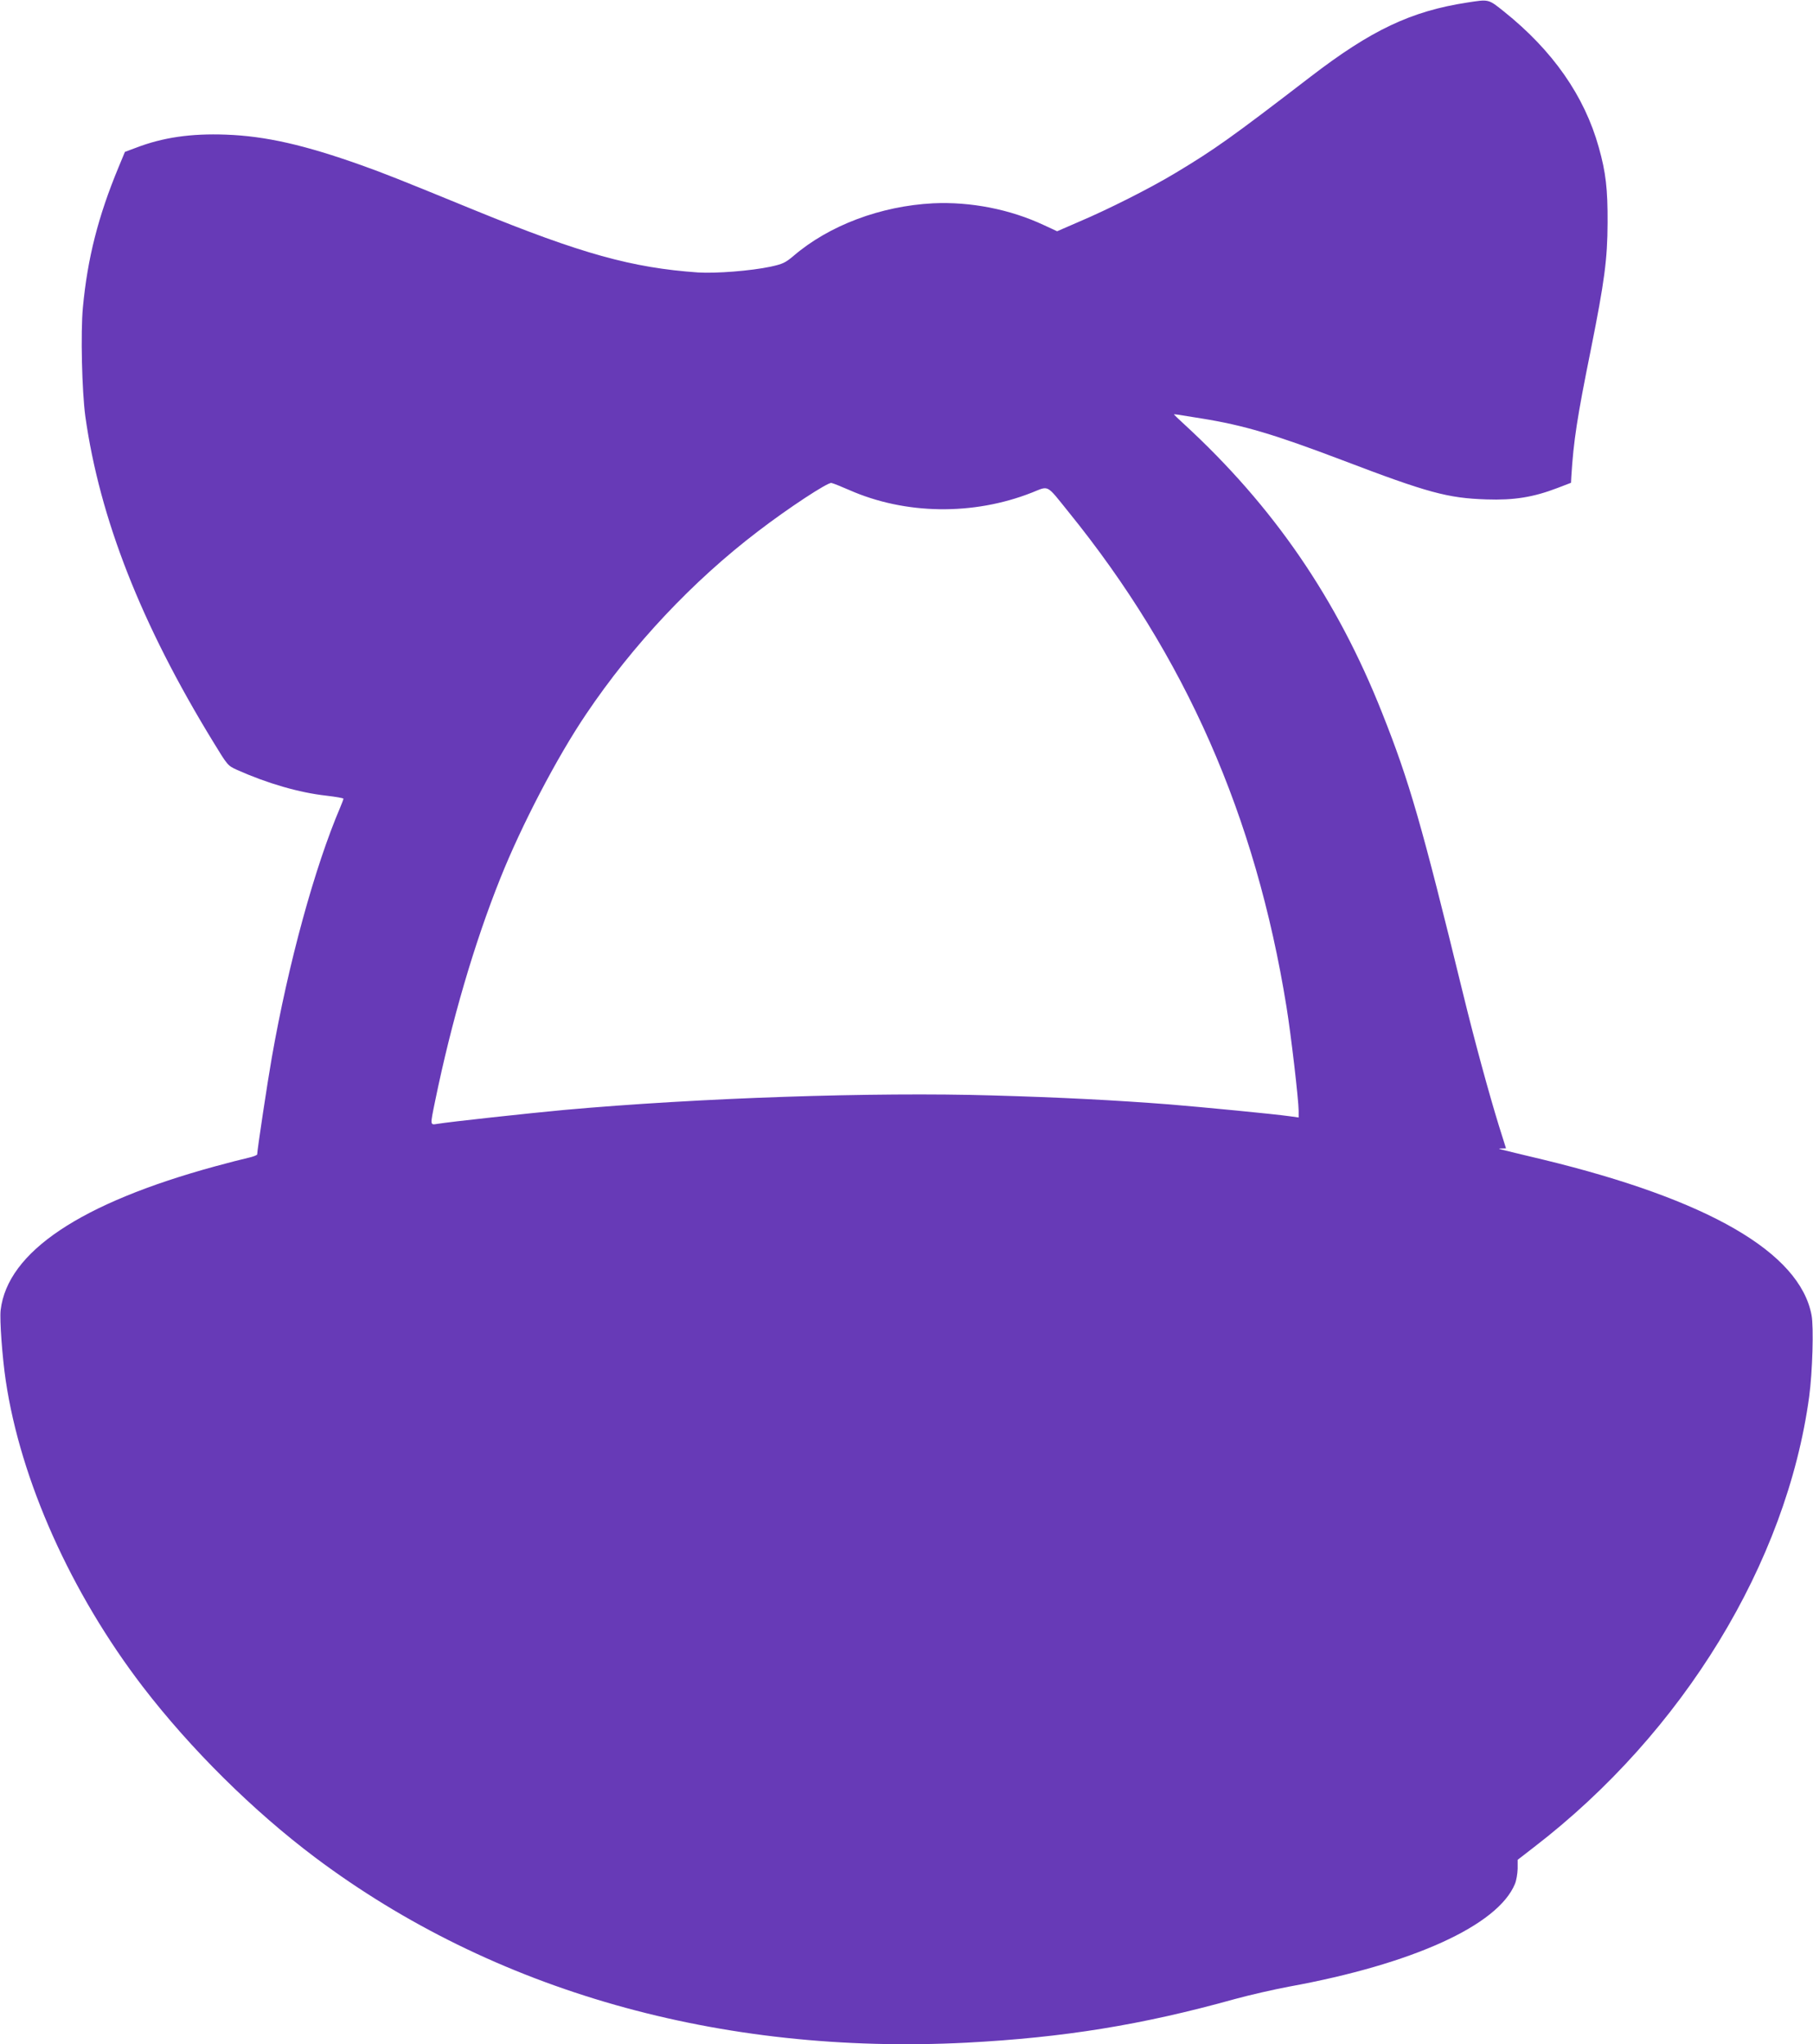
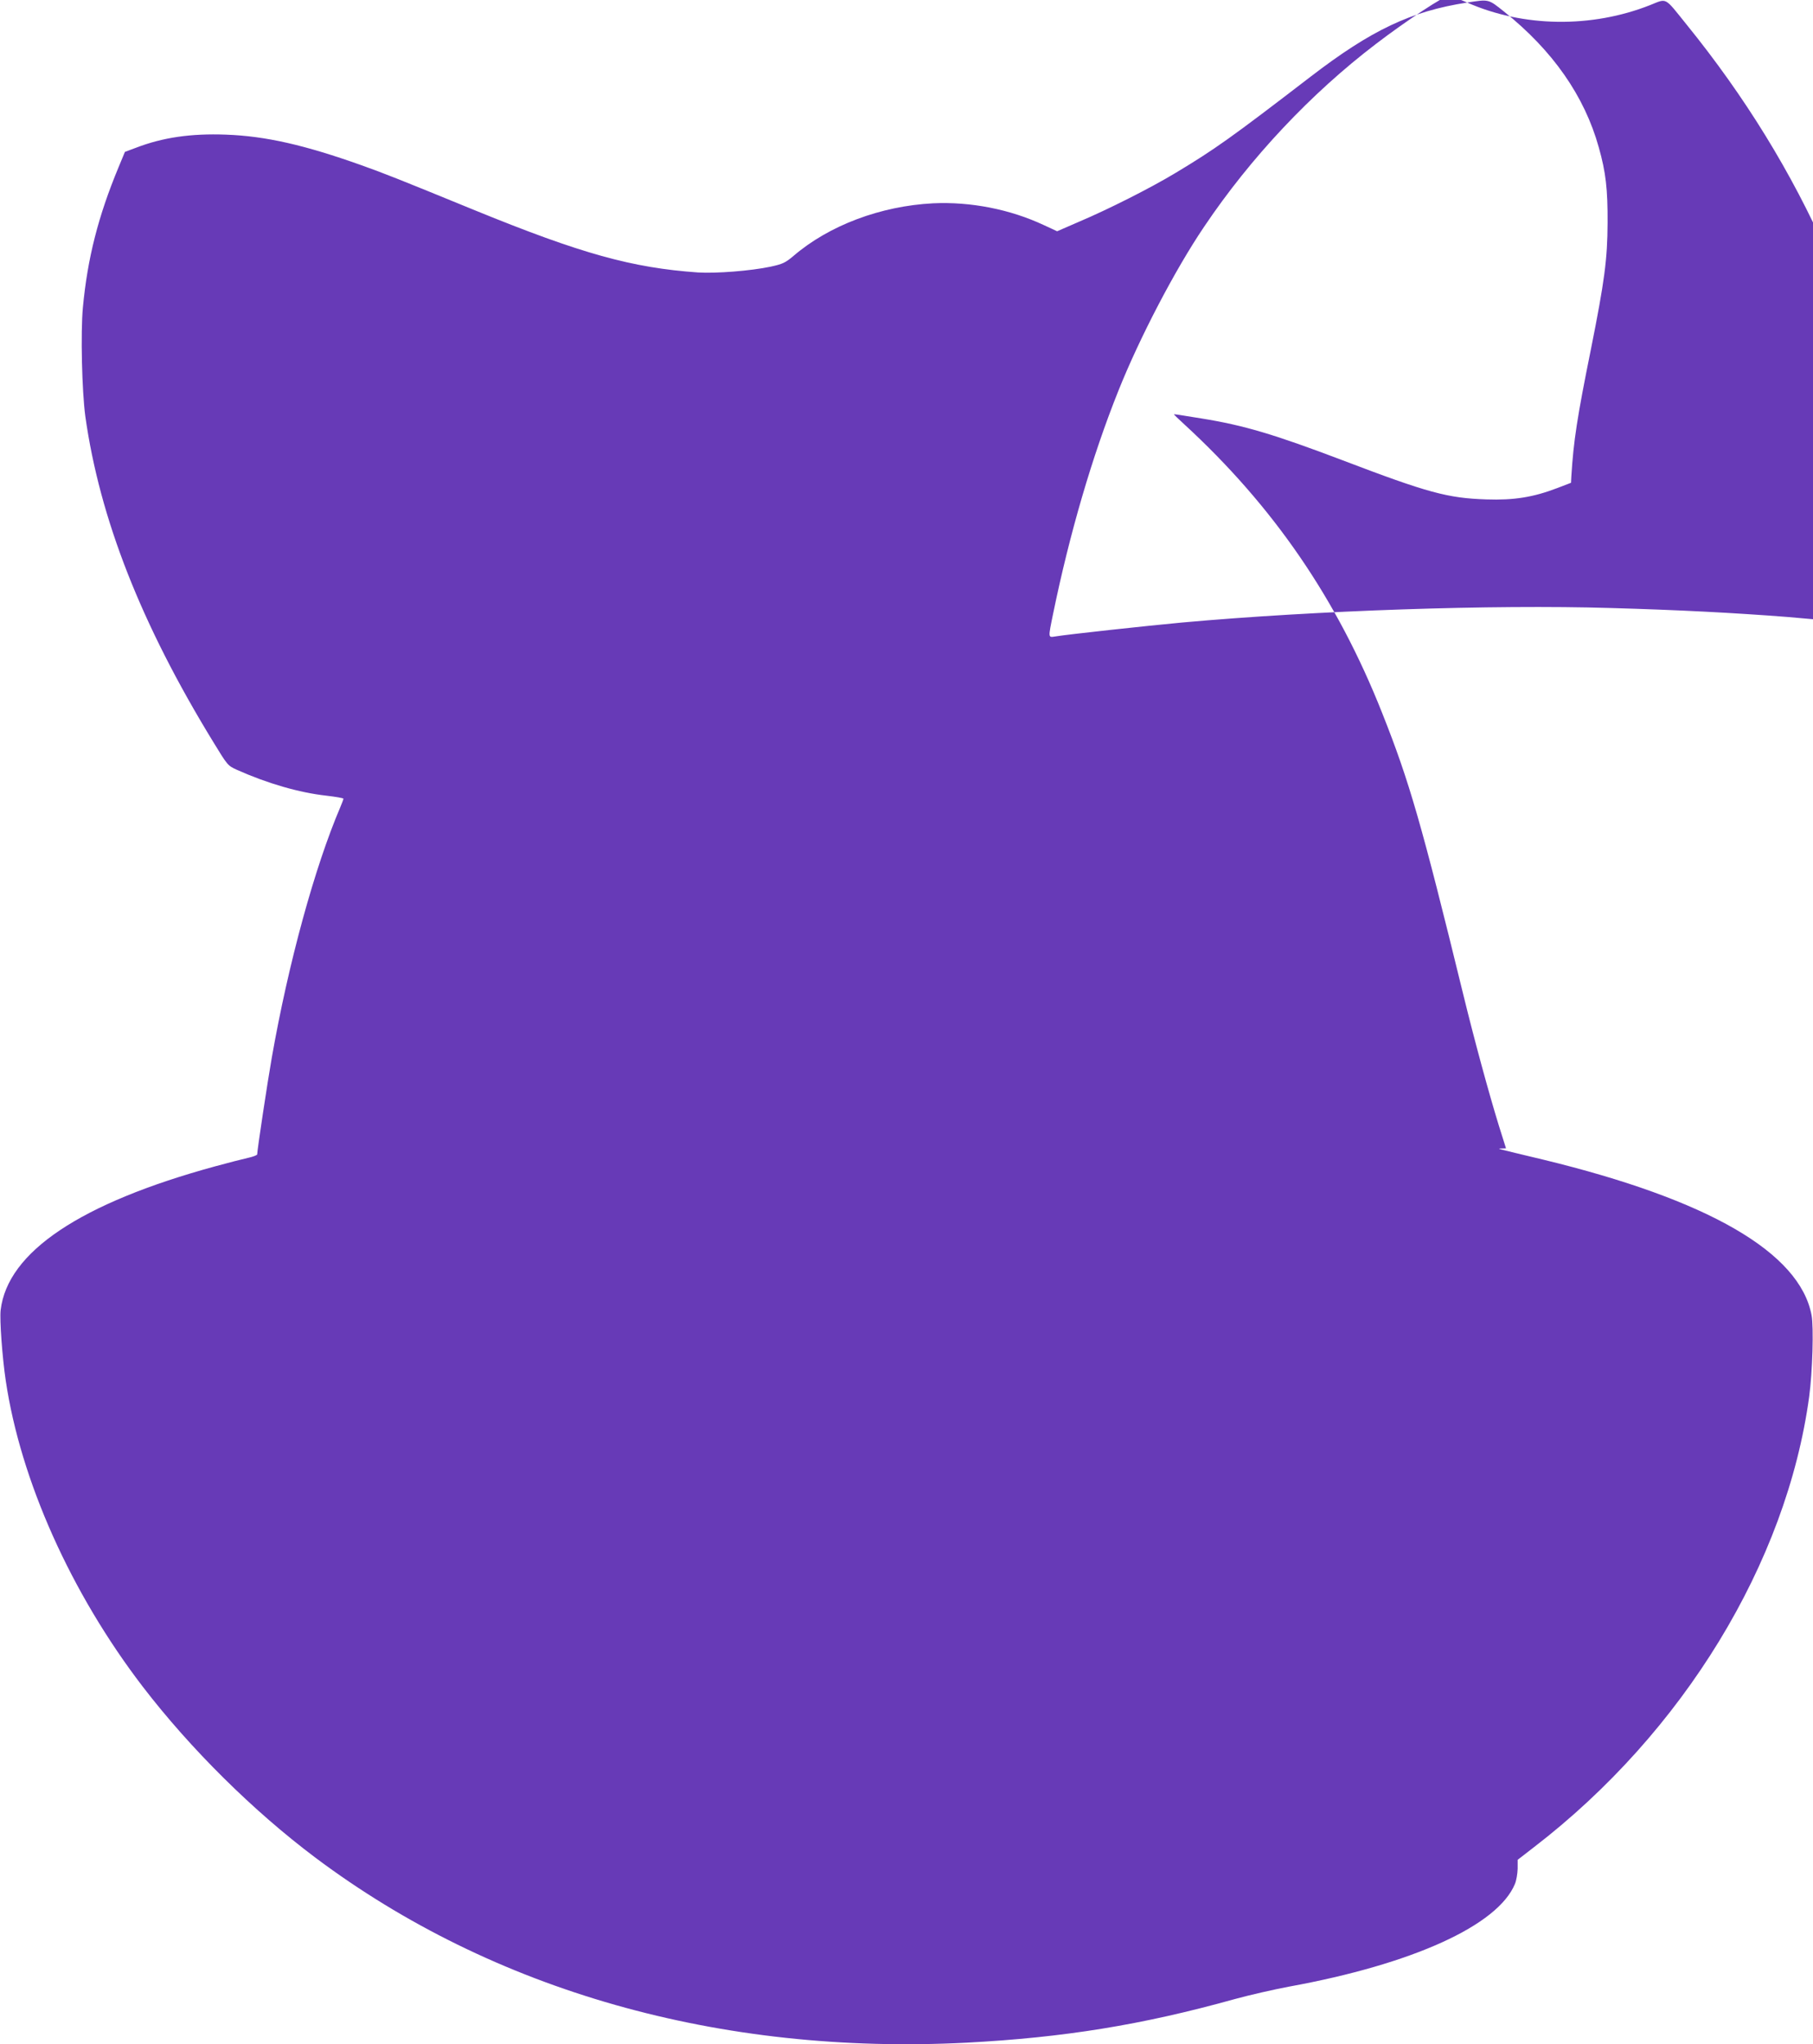
<svg xmlns="http://www.w3.org/2000/svg" version="1.0" width="1135pt" height="1280pt" viewBox="0 0 1135 1280" preserveAspectRatio="xMidYMid meet">
  <g transform="translate(0,1280) scale(0.1,-0.1)" fill="#673ab7" stroke="none">
-     <path d="M9185 12784 c-351 -54 -600 -172 -980 -464 -501 -385 -600 -455 -846 -603 -156 -94 -419 -227 -603 -305 l-138 -60 -82 38 c-213 100 -460 148 -695 137 -328 -17 -650 -138 -873 -329 -51 -43 -67 -51 -145 -68 -123 -26 -340 -43 -453 -36 -413 29 -730 117 -1394 388 -493 202 -567 231 -715 284 -354 126 -598 182 -847 191 -218 8 -394 -17 -565 -83 l-67 -25 -41 -99 c-126 -304 -193 -566 -222 -874 -15 -158 -6 -526 15 -682 90 -641 350 -1303 800 -2038 91 -149 91 -150 151 -177 188 -84 387 -142 558 -161 59 -7 107 -15 107 -19 0 -4 -9 -28 -20 -54 -159 -372 -325 -976 -429 -1570 -26 -147 -91 -578 -91 -603 0 -5 -26 -15 -58 -22 -31 -7 -122 -30 -202 -52 -847 -231 -1303 -537 -1346 -901 -7 -60 10 -294 32 -442 93 -626 409 -1330 857 -1915 300 -391 692 -779 1082 -1072 1113 -834 2531 -1237 4075 -1158 609 32 1099 111 1680 273 91 25 244 60 340 78 773 141 1307 383 1414 643 9 21 16 64 17 95 l0 56 102 79 c934 718 1582 1781 1723 2821 21 155 29 436 15 510 -74 393 -647 724 -1684 975 -306 73 -286 68 -256 69 l27 1 -45 143 c-61 198 -151 527 -223 822 -261 1069 -337 1332 -507 1760 -283 715 -681 1295 -1240 1809 -35 32 -63 59 -63 60 0 4 -1 4 171 -24 267 -43 457 -100 884 -262 535 -204 658 -237 900 -245 174 -6 295 14 444 71 l86 33 2 39 c14 224 36 368 122 794 86 430 104 567 105 795 1 211 -11 316 -55 472 -90 323 -289 607 -594 851 -99 79 -93 77 -230 56z m-3869 -3052 c351 -155 778 -161 1145 -16 108 43 87 54 228 -121 731 -902 1172 -1902 1365 -3100 28 -172 76 -584 76 -651 l0 -41 -58 8 c-98 14 -547 57 -752 74 -336 26 -680 44 -1107 56 -738 22 -1841 -15 -2683 -91 -216 -20 -714 -74 -792 -87 -46 -7 -46 -13 -14 143 103 501 245 987 408 1394 132 331 355 759 537 1028 291 433 668 834 1076 1145 189 145 437 308 460 303 11 -2 61 -22 111 -44z" />
+     <path d="M9185 12784 c-351 -54 -600 -172 -980 -464 -501 -385 -600 -455 -846 -603 -156 -94 -419 -227 -603 -305 l-138 -60 -82 38 c-213 100 -460 148 -695 137 -328 -17 -650 -138 -873 -329 -51 -43 -67 -51 -145 -68 -123 -26 -340 -43 -453 -36 -413 29 -730 117 -1394 388 -493 202 -567 231 -715 284 -354 126 -598 182 -847 191 -218 8 -394 -17 -565 -83 l-67 -25 -41 -99 c-126 -304 -193 -566 -222 -874 -15 -158 -6 -526 15 -682 90 -641 350 -1303 800 -2038 91 -149 91 -150 151 -177 188 -84 387 -142 558 -161 59 -7 107 -15 107 -19 0 -4 -9 -28 -20 -54 -159 -372 -325 -976 -429 -1570 -26 -147 -91 -578 -91 -603 0 -5 -26 -15 -58 -22 -31 -7 -122 -30 -202 -52 -847 -231 -1303 -537 -1346 -901 -7 -60 10 -294 32 -442 93 -626 409 -1330 857 -1915 300 -391 692 -779 1082 -1072 1113 -834 2531 -1237 4075 -1158 609 32 1099 111 1680 273 91 25 244 60 340 78 773 141 1307 383 1414 643 9 21 16 64 17 95 l0 56 102 79 c934 718 1582 1781 1723 2821 21 155 29 436 15 510 -74 393 -647 724 -1684 975 -306 73 -286 68 -256 69 l27 1 -45 143 c-61 198 -151 527 -223 822 -261 1069 -337 1332 -507 1760 -283 715 -681 1295 -1240 1809 -35 32 -63 59 -63 60 0 4 -1 4 171 -24 267 -43 457 -100 884 -262 535 -204 658 -237 900 -245 174 -6 295 14 444 71 l86 33 2 39 c14 224 36 368 122 794 86 430 104 567 105 795 1 211 -11 316 -55 472 -90 323 -289 607 -594 851 -99 79 -93 77 -230 56z c351 -155 778 -161 1145 -16 108 43 87 54 228 -121 731 -902 1172 -1902 1365 -3100 28 -172 76 -584 76 -651 l0 -41 -58 8 c-98 14 -547 57 -752 74 -336 26 -680 44 -1107 56 -738 22 -1841 -15 -2683 -91 -216 -20 -714 -74 -792 -87 -46 -7 -46 -13 -14 143 103 501 245 987 408 1394 132 331 355 759 537 1028 291 433 668 834 1076 1145 189 145 437 308 460 303 11 -2 61 -22 111 -44z" />
  </g>
</svg>